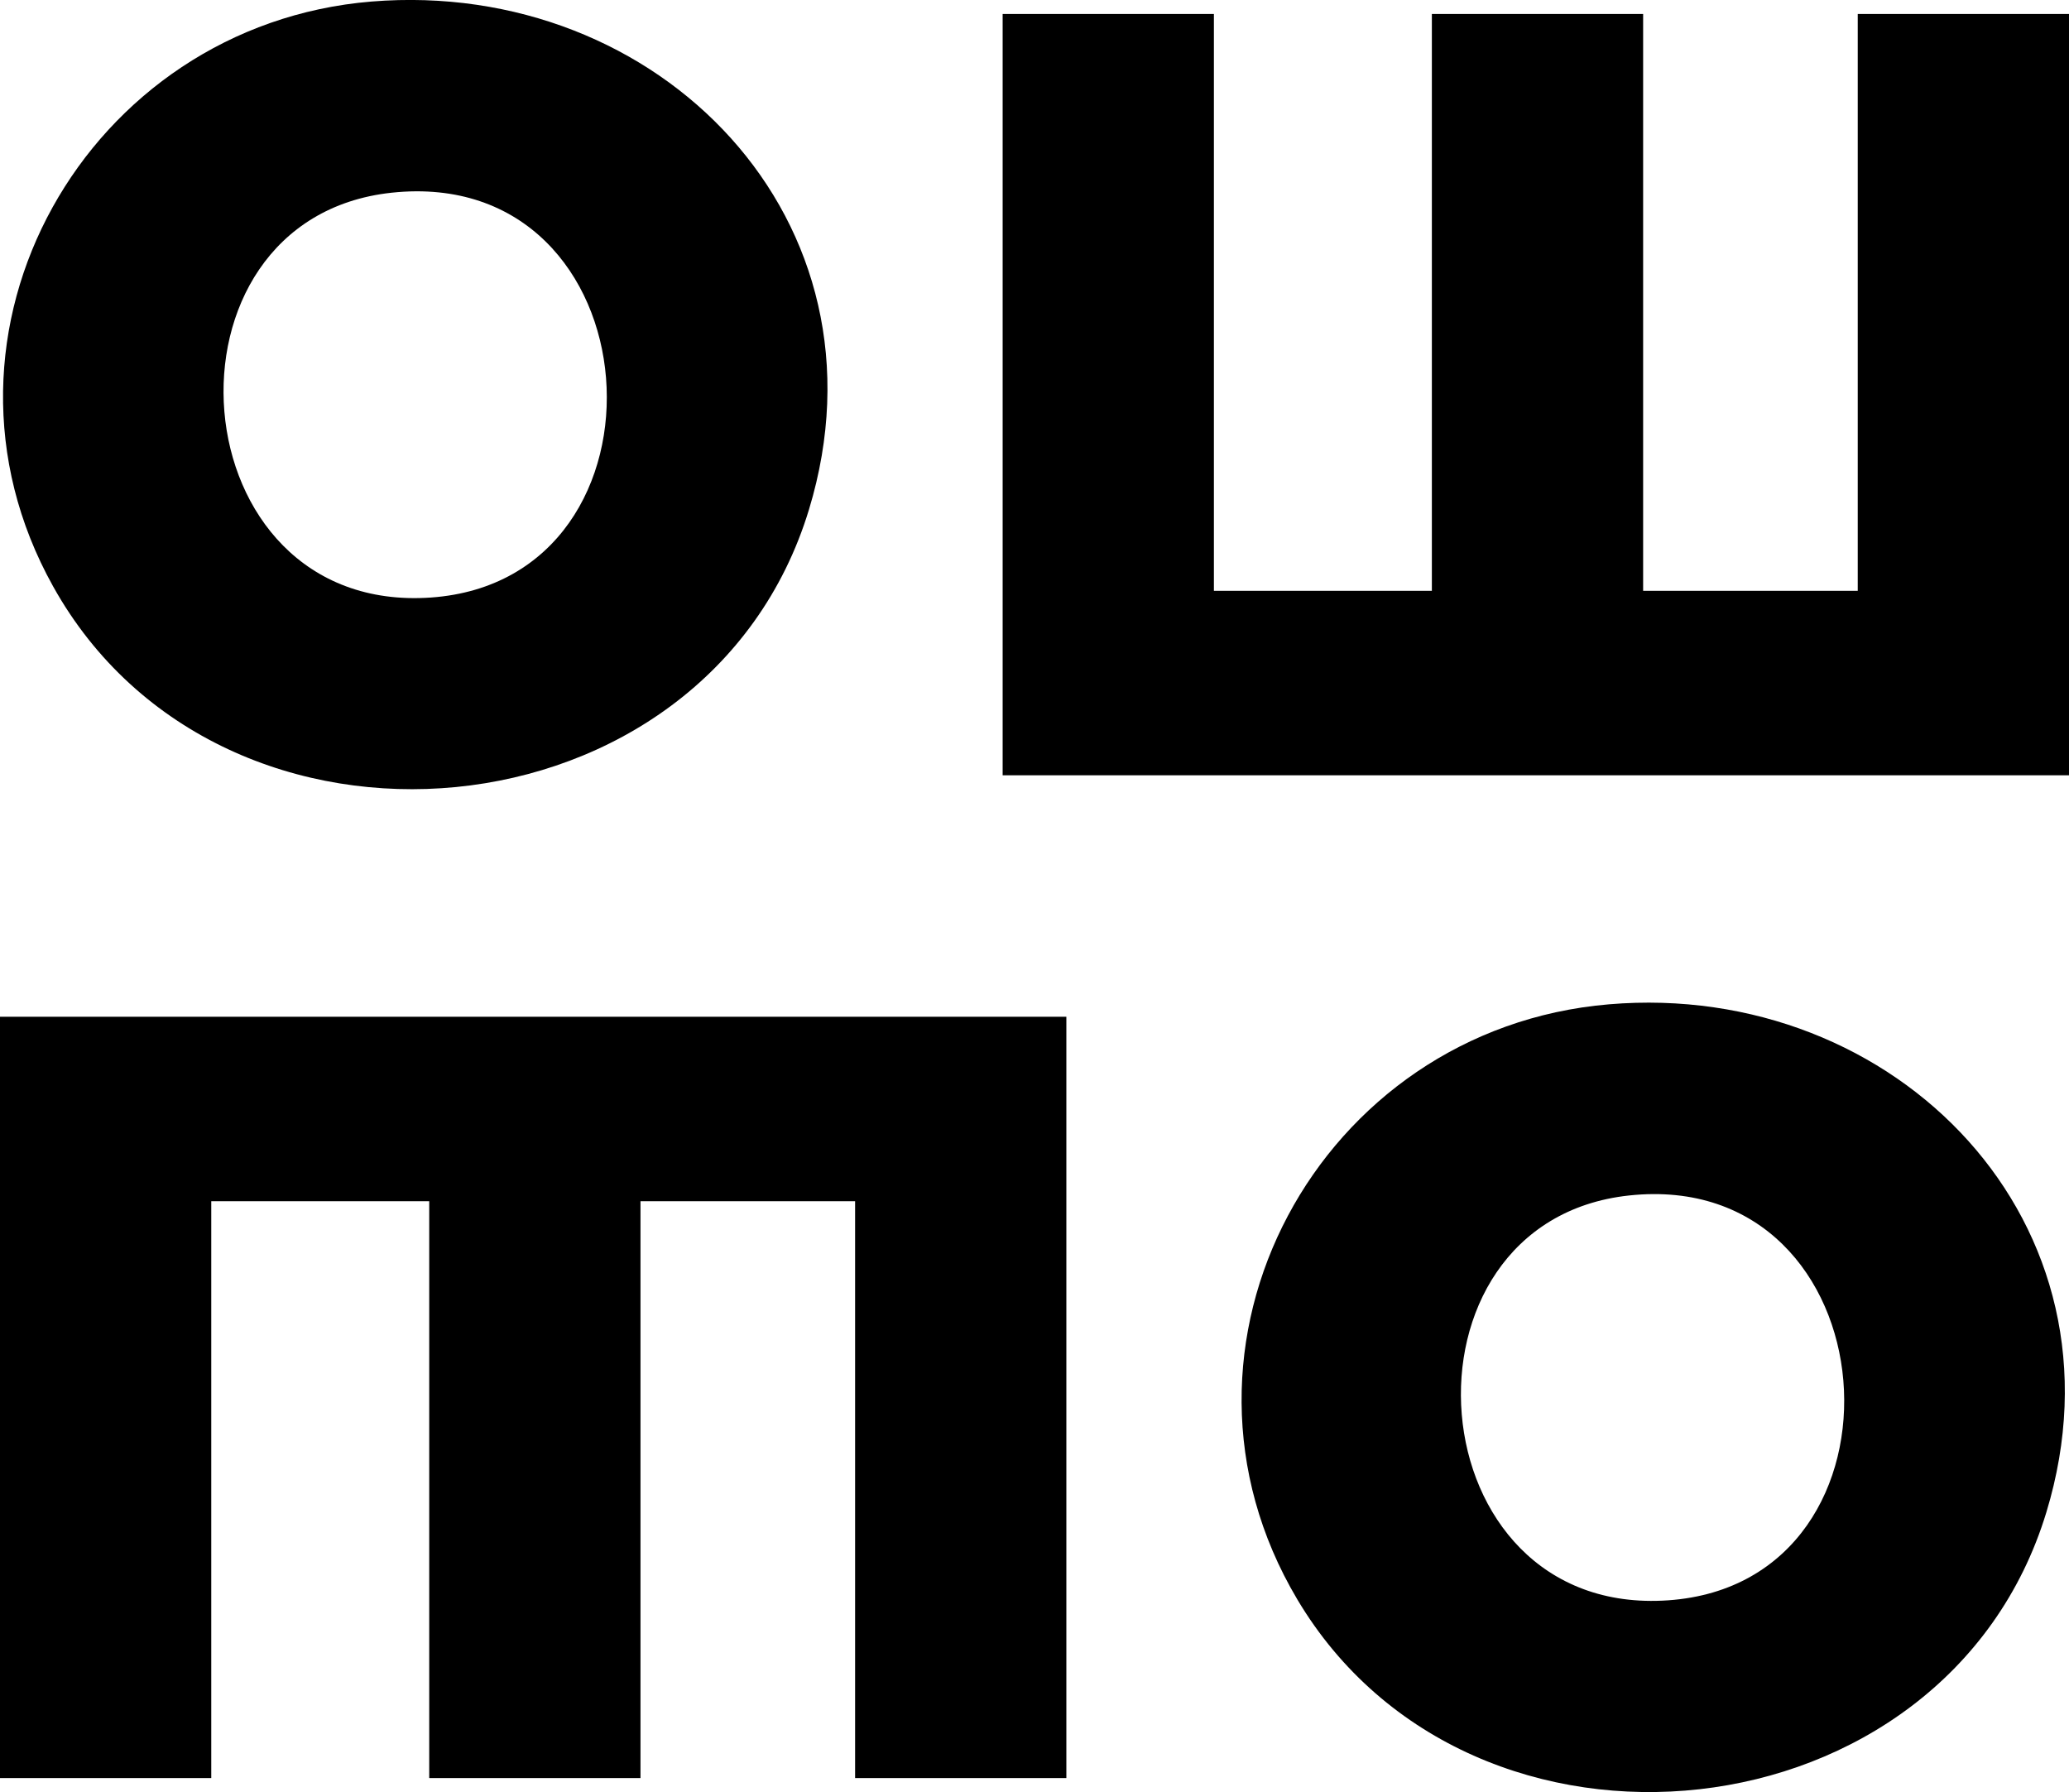
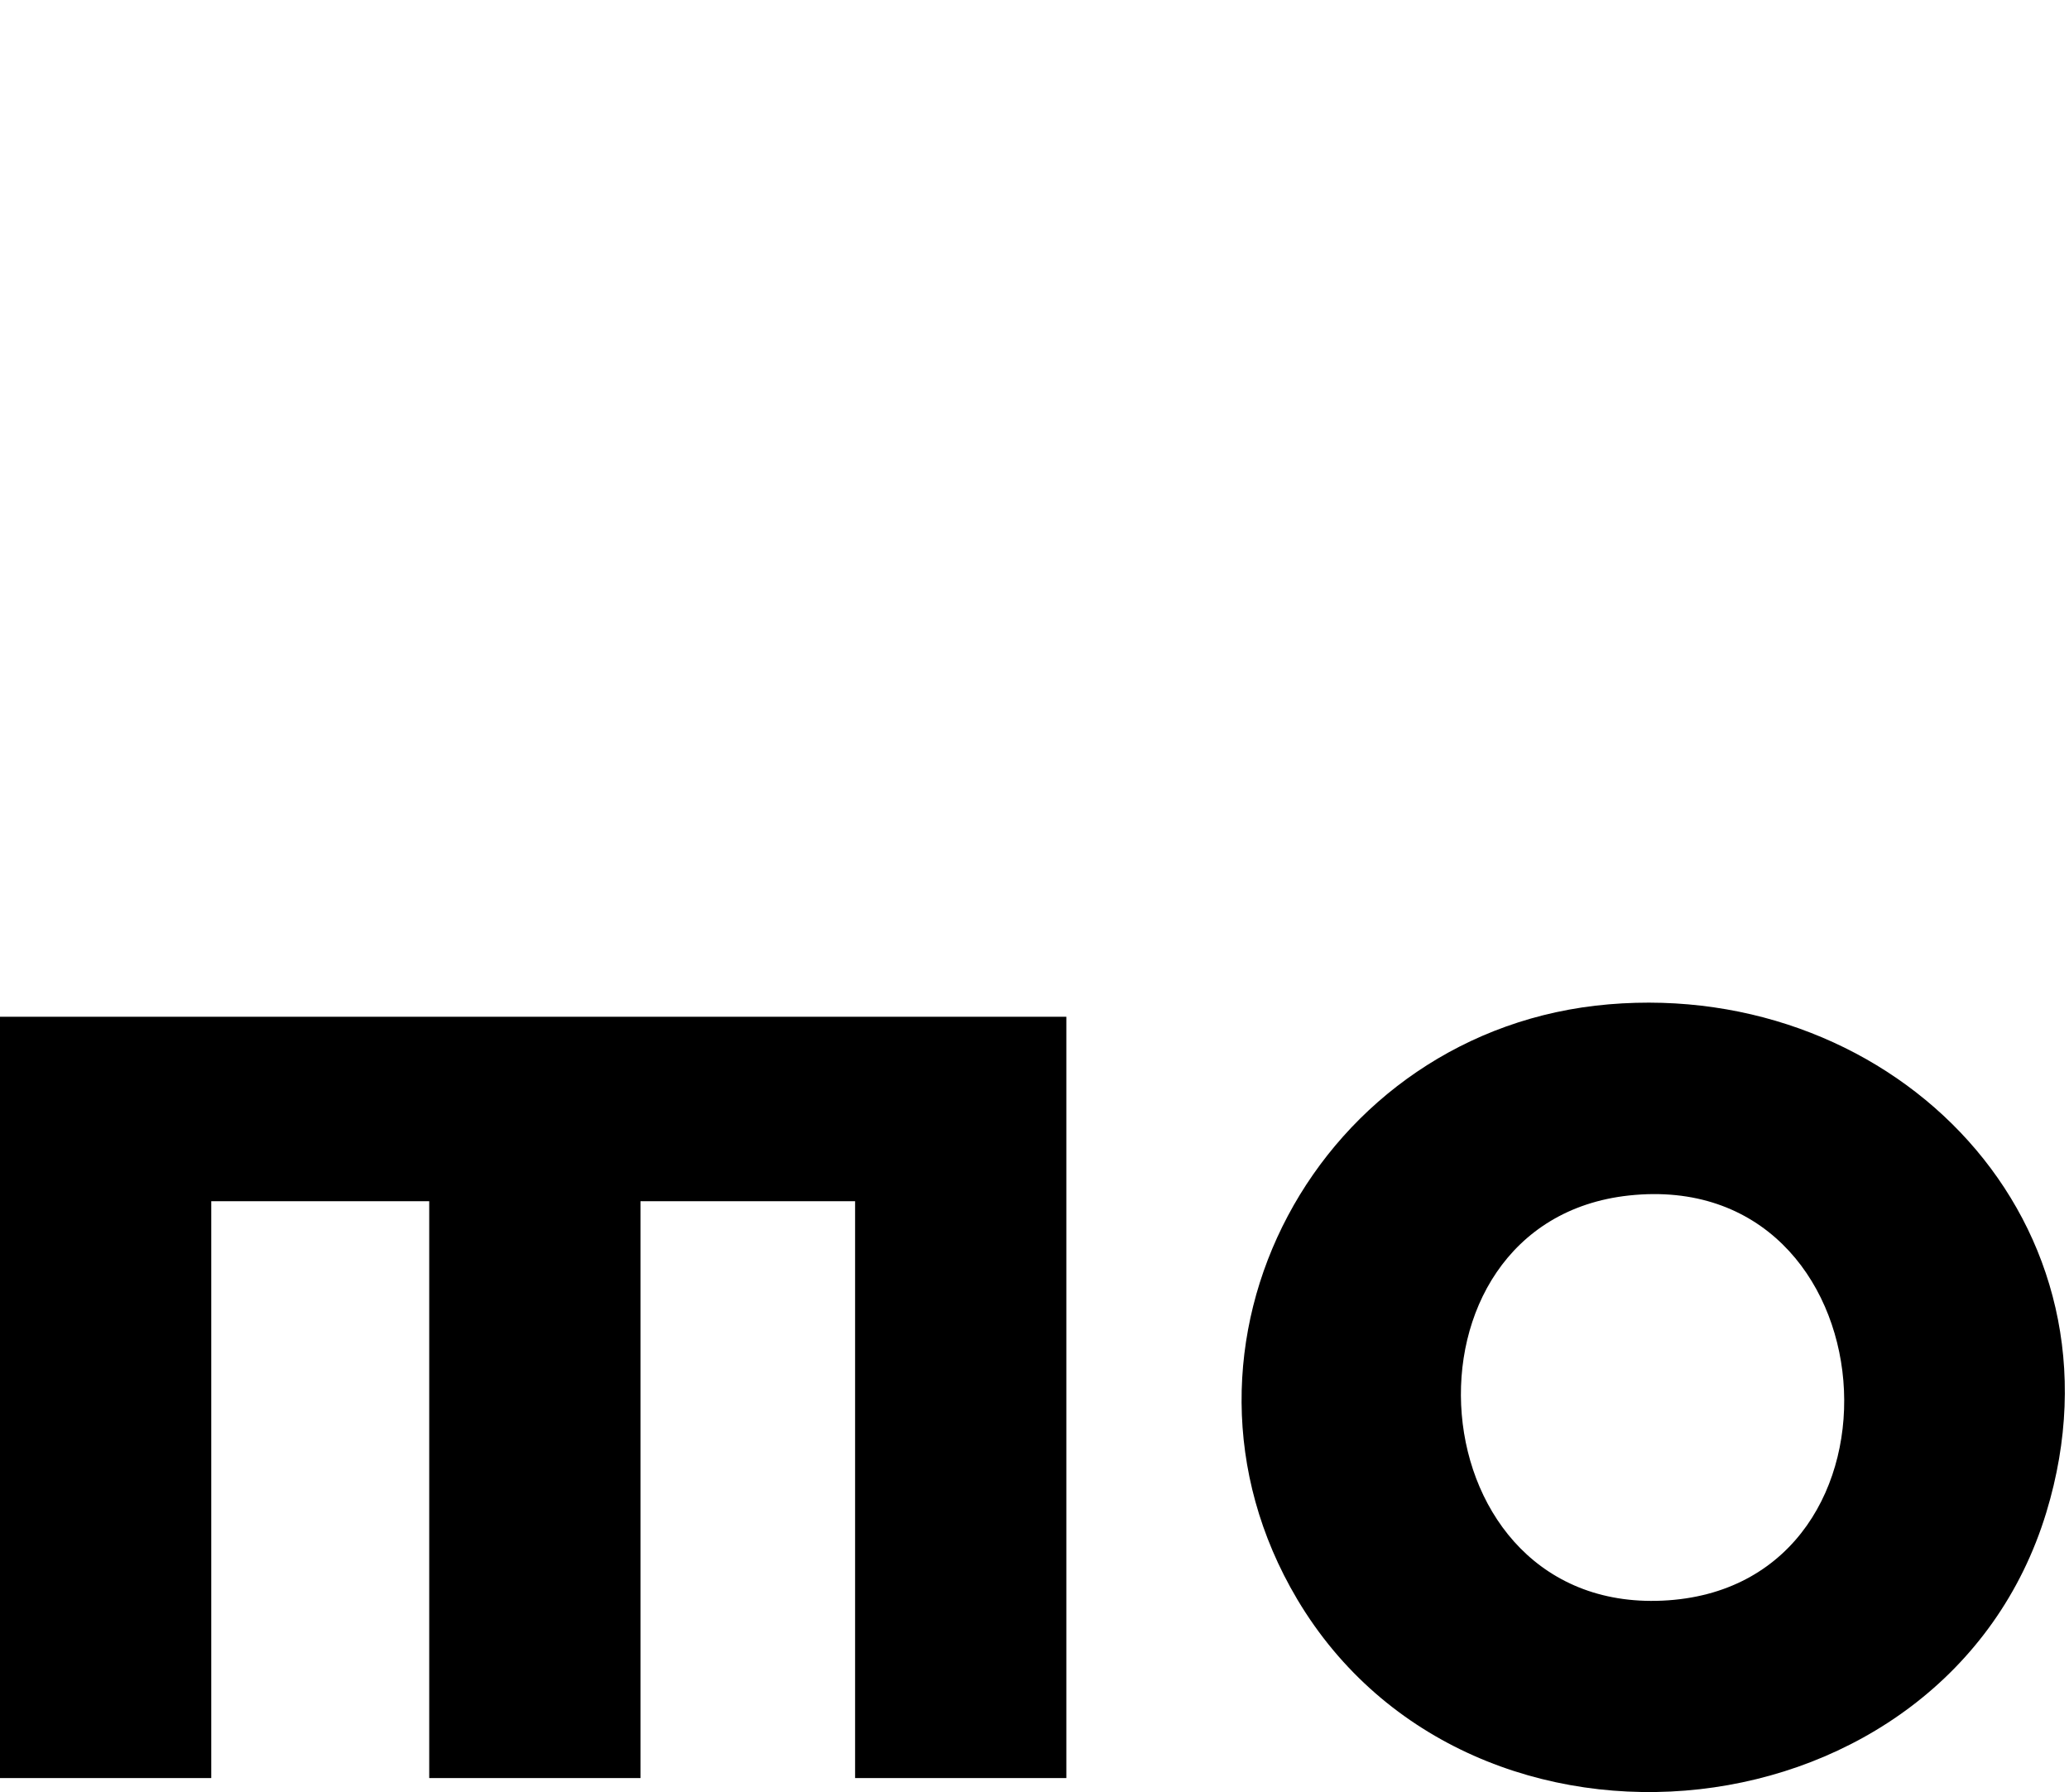
<svg xmlns="http://www.w3.org/2000/svg" id="Layer_1" data-name="Layer 1" viewBox="0 0 148.08 128.25">
-   <polygon points="86.88 1 86.88 42.28 102.48 42.28 102.48 1 117.6 1 117.6 42.28 132.96 42.28 132.96 1 148.08 1 148.08 55.48 71.76 55.48 71.76 1 86.88 1" />
  <polygon points="76.32 72.76 76.32 127.24 61.2 127.24 61.2 85.96 45.84 85.96 45.84 127.24 30.72 127.24 30.72 85.96 15.12 85.96 15.12 127.24 0 127.24 0 72.76 76.32 72.76" />
-   <path d="M26.59.11c20.59-1.68,37.59,15.67,31.31,36.35-7.28,23.96-42.03,27.17-54.1,5.5C-6.34,23.78,6.23,1.78,26.59.11ZM28.03,13.79c-17.43,1.87-15.43,30.25,2.81,28.97,18.15-1.28,16.21-31-2.81-28.97Z" />
  <path d="M115.15,71.87c20.58-1.74,37.59,15.7,31.31,36.35-7.17,23.59-41.16,27.19-53.62,6.22-10.78-18.15,1.57-40.82,22.31-42.57ZM116.59,85.55c-17.43,1.88-15.43,30.25,2.81,28.97s16.11-31-2.81-28.97Z" />
</svg>